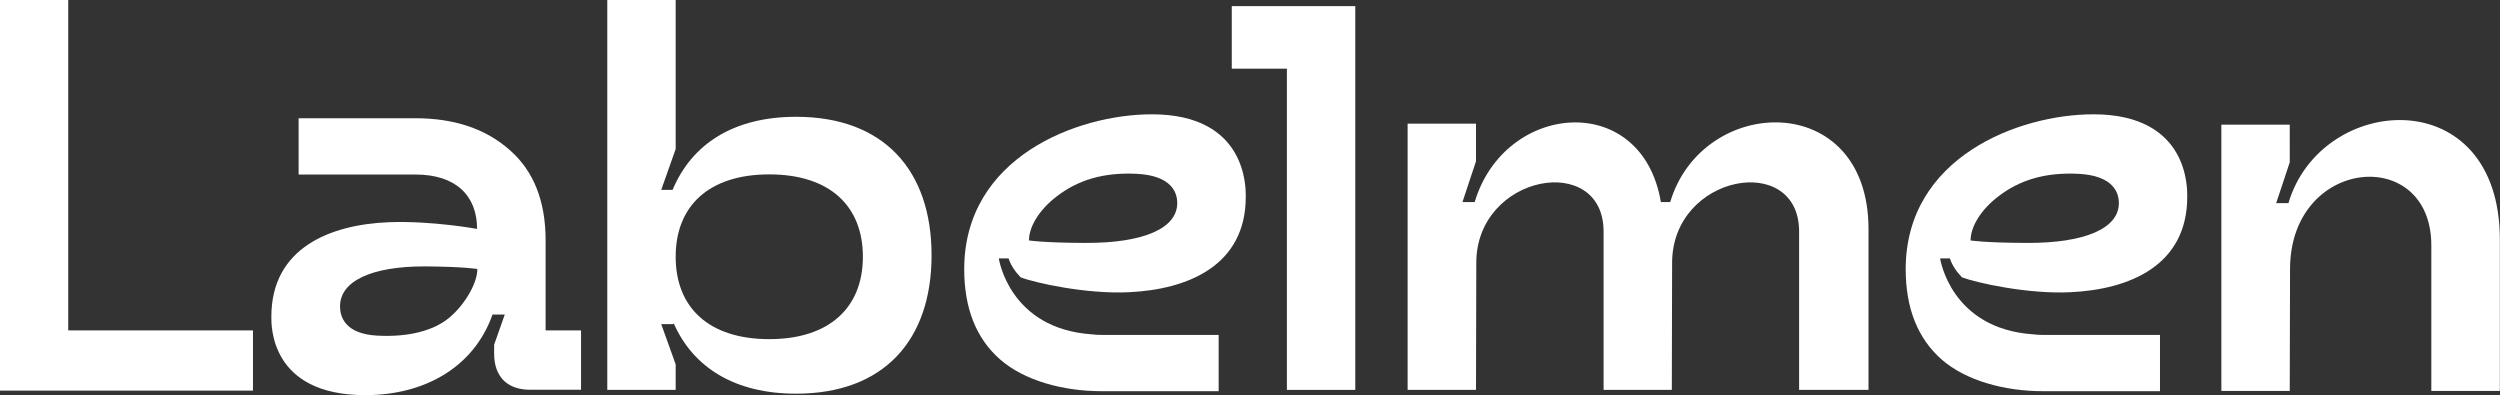
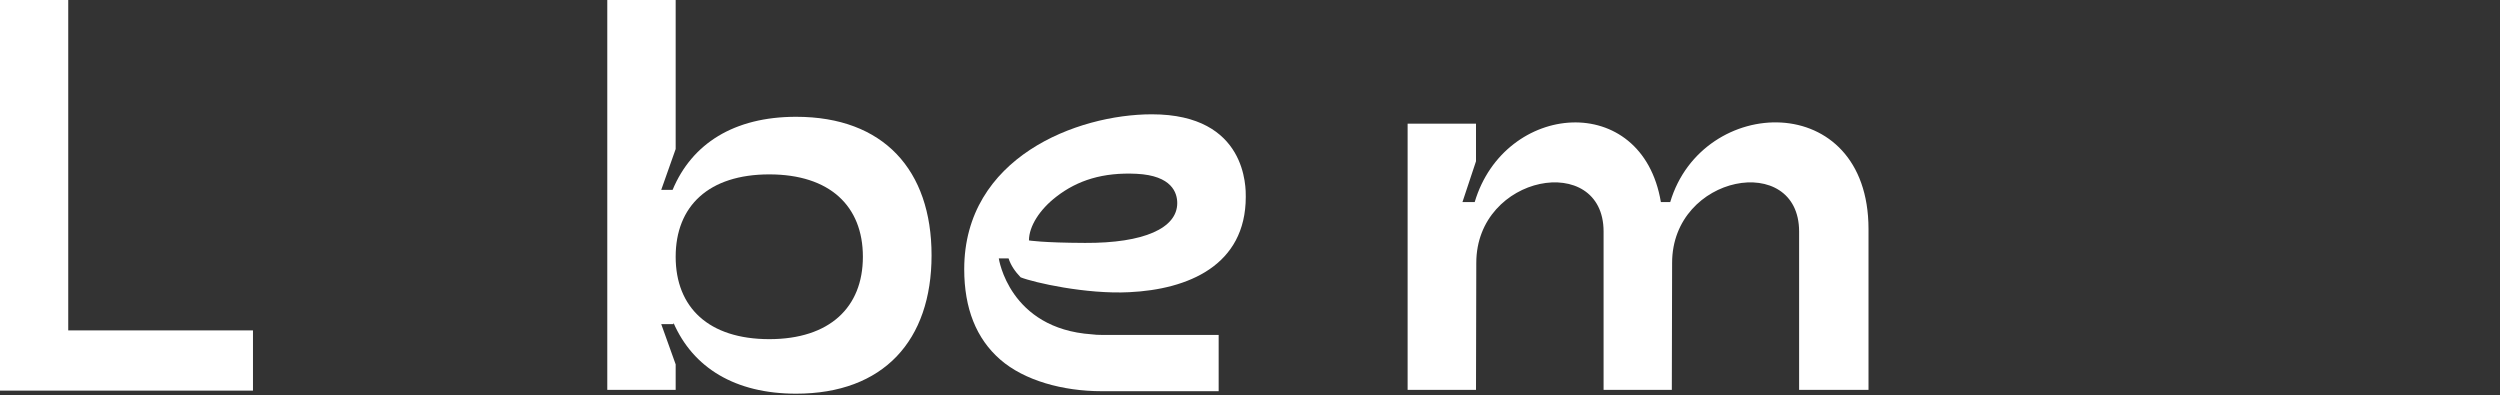
<svg xmlns="http://www.w3.org/2000/svg" version="1.1" id="Layer_1" x="0px" y="0px" viewBox="0 0 1714.6 271" style="enable-background:new 0 0 1714.6 271;" xml:space="preserve">
  <rect x="0" y="0" width="1714.6" height="271" fill="#333333" stroke="none" />
  <style type="text/css"> .st0{fill:#FFFFFF;} </style>
  <g>
    <g>
-       <path class="st0" d="M204.8,119.7V81.1h80.3c26.4,0,47.9,7.2,64.4,21.7c16.5,14.4,24.7,35.1,24.7,62v61.8h24.3v40.7h-34.8 c-8,0-14.1-2.2-18.4-6.5c-4.2-4.4-6.4-10.4-6.4-18.2v-6.2l7.3-20.7h-8.4c-12.9,36.5-47,55.3-87.3,55.3 c-65.6,0-64.4-48.3-64.4-53.8c0-47.3,40.5-63.2,80.6-64.8c29.7-1.1,60.5,4.6,60.5,4.6c0-23-14.8-37.3-42.2-37.3L204.8,119.7 L204.8,119.7z M233.2,210.1c0,7,3.3,19,25.8,20.1c21.3,1.1,38.3-3.4,49-12.2c10.7-8.9,19.4-23.7,19.4-33.5c0,0-8.7-1.6-35.7-1.8 C254.3,182.6,233.2,193,233.2,210.1" />
-     </g>
+       </g>
    <g>
      <polygon class="st0" points="46.8,226.6 46.8,0 0,0 0,226.6 0,267.9 46.8,267.9 173.5,267.9 173.5,226.6 " />
    </g>
    <g>
-       <polygon class="st0" points="882.6,267.4 929.5,267.4 929.5,4.2 844.8,4.2 844.8,47.1 882.6,47.1 " />
-     </g>
+       </g>
    <g>
      <path class="st0" d="M1145.5,138.6h-6.4c-12.9-76.8-107.2-68.8-127.7,0h-8.4l9.3-28V84.8h-46.9v182.6h46.9l0.2-87.1 c0-60.9,87.3-76.3,87.3-21.5v108.6h5.6h41.2l0.2-87.1c0-60.9,87.1-76.3,87.1-21.5v108.6h47.6v-29.6V157 C1281.4,60.9,1167.5,64.7,1145.5,138.6" />
    </g>
    <g>
-       <path class="st0" d="M1667.5,168.3v99.8h47V164.4c0-109.3-122.6-100.8-145-25.1h-8.4l9.3-28V85.5h-46.9v182.6h46.9l0.2-83.5 C1570.6,107.6,1667.5,99.1,1667.5,168.3" />
-     </g>
+       </g>
    <g>
      <path class="st0" d="M546,80.1c-42.7,0-71.5,18.5-84.7,50.1h-7.8l9.9-28V0h-46.9v267.4h46.9v-17.5l-9.9-27.6h8.4v-0.9 C475.3,252.1,504,270,546,270c60,0,92.9-36.5,92.9-94.9C638.9,116.6,606,80.1,546,80.1 M527.6,232.6c-41.5,0-64.2-21.7-64.2-56.5 s22.7-56.5,64.2-56.5s64.2,21.7,64.2,56.5C591.8,210.8,569,232.6,527.6,232.6" />
    </g>
    <g>
      <path class="st0" d="M774.5,200.4c40.1-1.9,79.9-18.2,79.9-65.4c0-5.6,1.2-56.6-64.4-56.6c-51.2,0-128.7,29.5-128.7,106.2 c0,26.9,8.2,47.6,24.7,62s43,21.7,69.5,21.7h80.3v-38.6h-80.3c-2.3,0-4.5-0.1-6.7-0.4c-56.8-3.9-63.8-52.1-63.8-52.1h6.7 c1.6,4.9,4.6,9.2,8.3,13C709.1,193.8,744.9,201.9,774.5,200.4 M705.7,164.9c0-9.7,7.4-21.3,18.9-30.1 c14.5-11.2,31.9-16.7,54.9-15.6c24.3,1.2,27.9,13.1,27.9,20.1c0,17.2-22.9,27.5-63.2,27.3C715.1,166.5,705.7,164.9,705.7,164.9" />
    </g>
    <g>
-       <path class="st0" d="M1420.2,200.4c40.1-1.9,79.9-18.2,79.9-65.4c0-5.6,1.3-56.6-64.4-56.6c-51.2,0-128.7,29.5-128.7,106.2 c0,26.9,8.3,47.6,24.7,62c16.5,14.4,43,21.7,69.4,21.7h80.3v-38.6h-80.3c-2.2,0-4.5-0.1-6.7-0.4c-56.8-3.9-63.8-52.1-63.8-52.1 h6.7c1.6,4.9,4.6,9.2,8.3,13C1354.9,193.8,1390.7,201.9,1420.2,200.4 M1351.5,164.9c0-9.7,7.4-21.3,18.9-30.1 c14.5-11.2,31.9-16.7,54.9-15.6c24.3,1.2,27.9,13.1,27.9,20.1c0,17.2-22.9,27.5-63.2,27.3C1360.8,166.5,1351.5,164.9,1351.5,164.9 " />
-     </g>
+       </g>
  </g>
</svg>